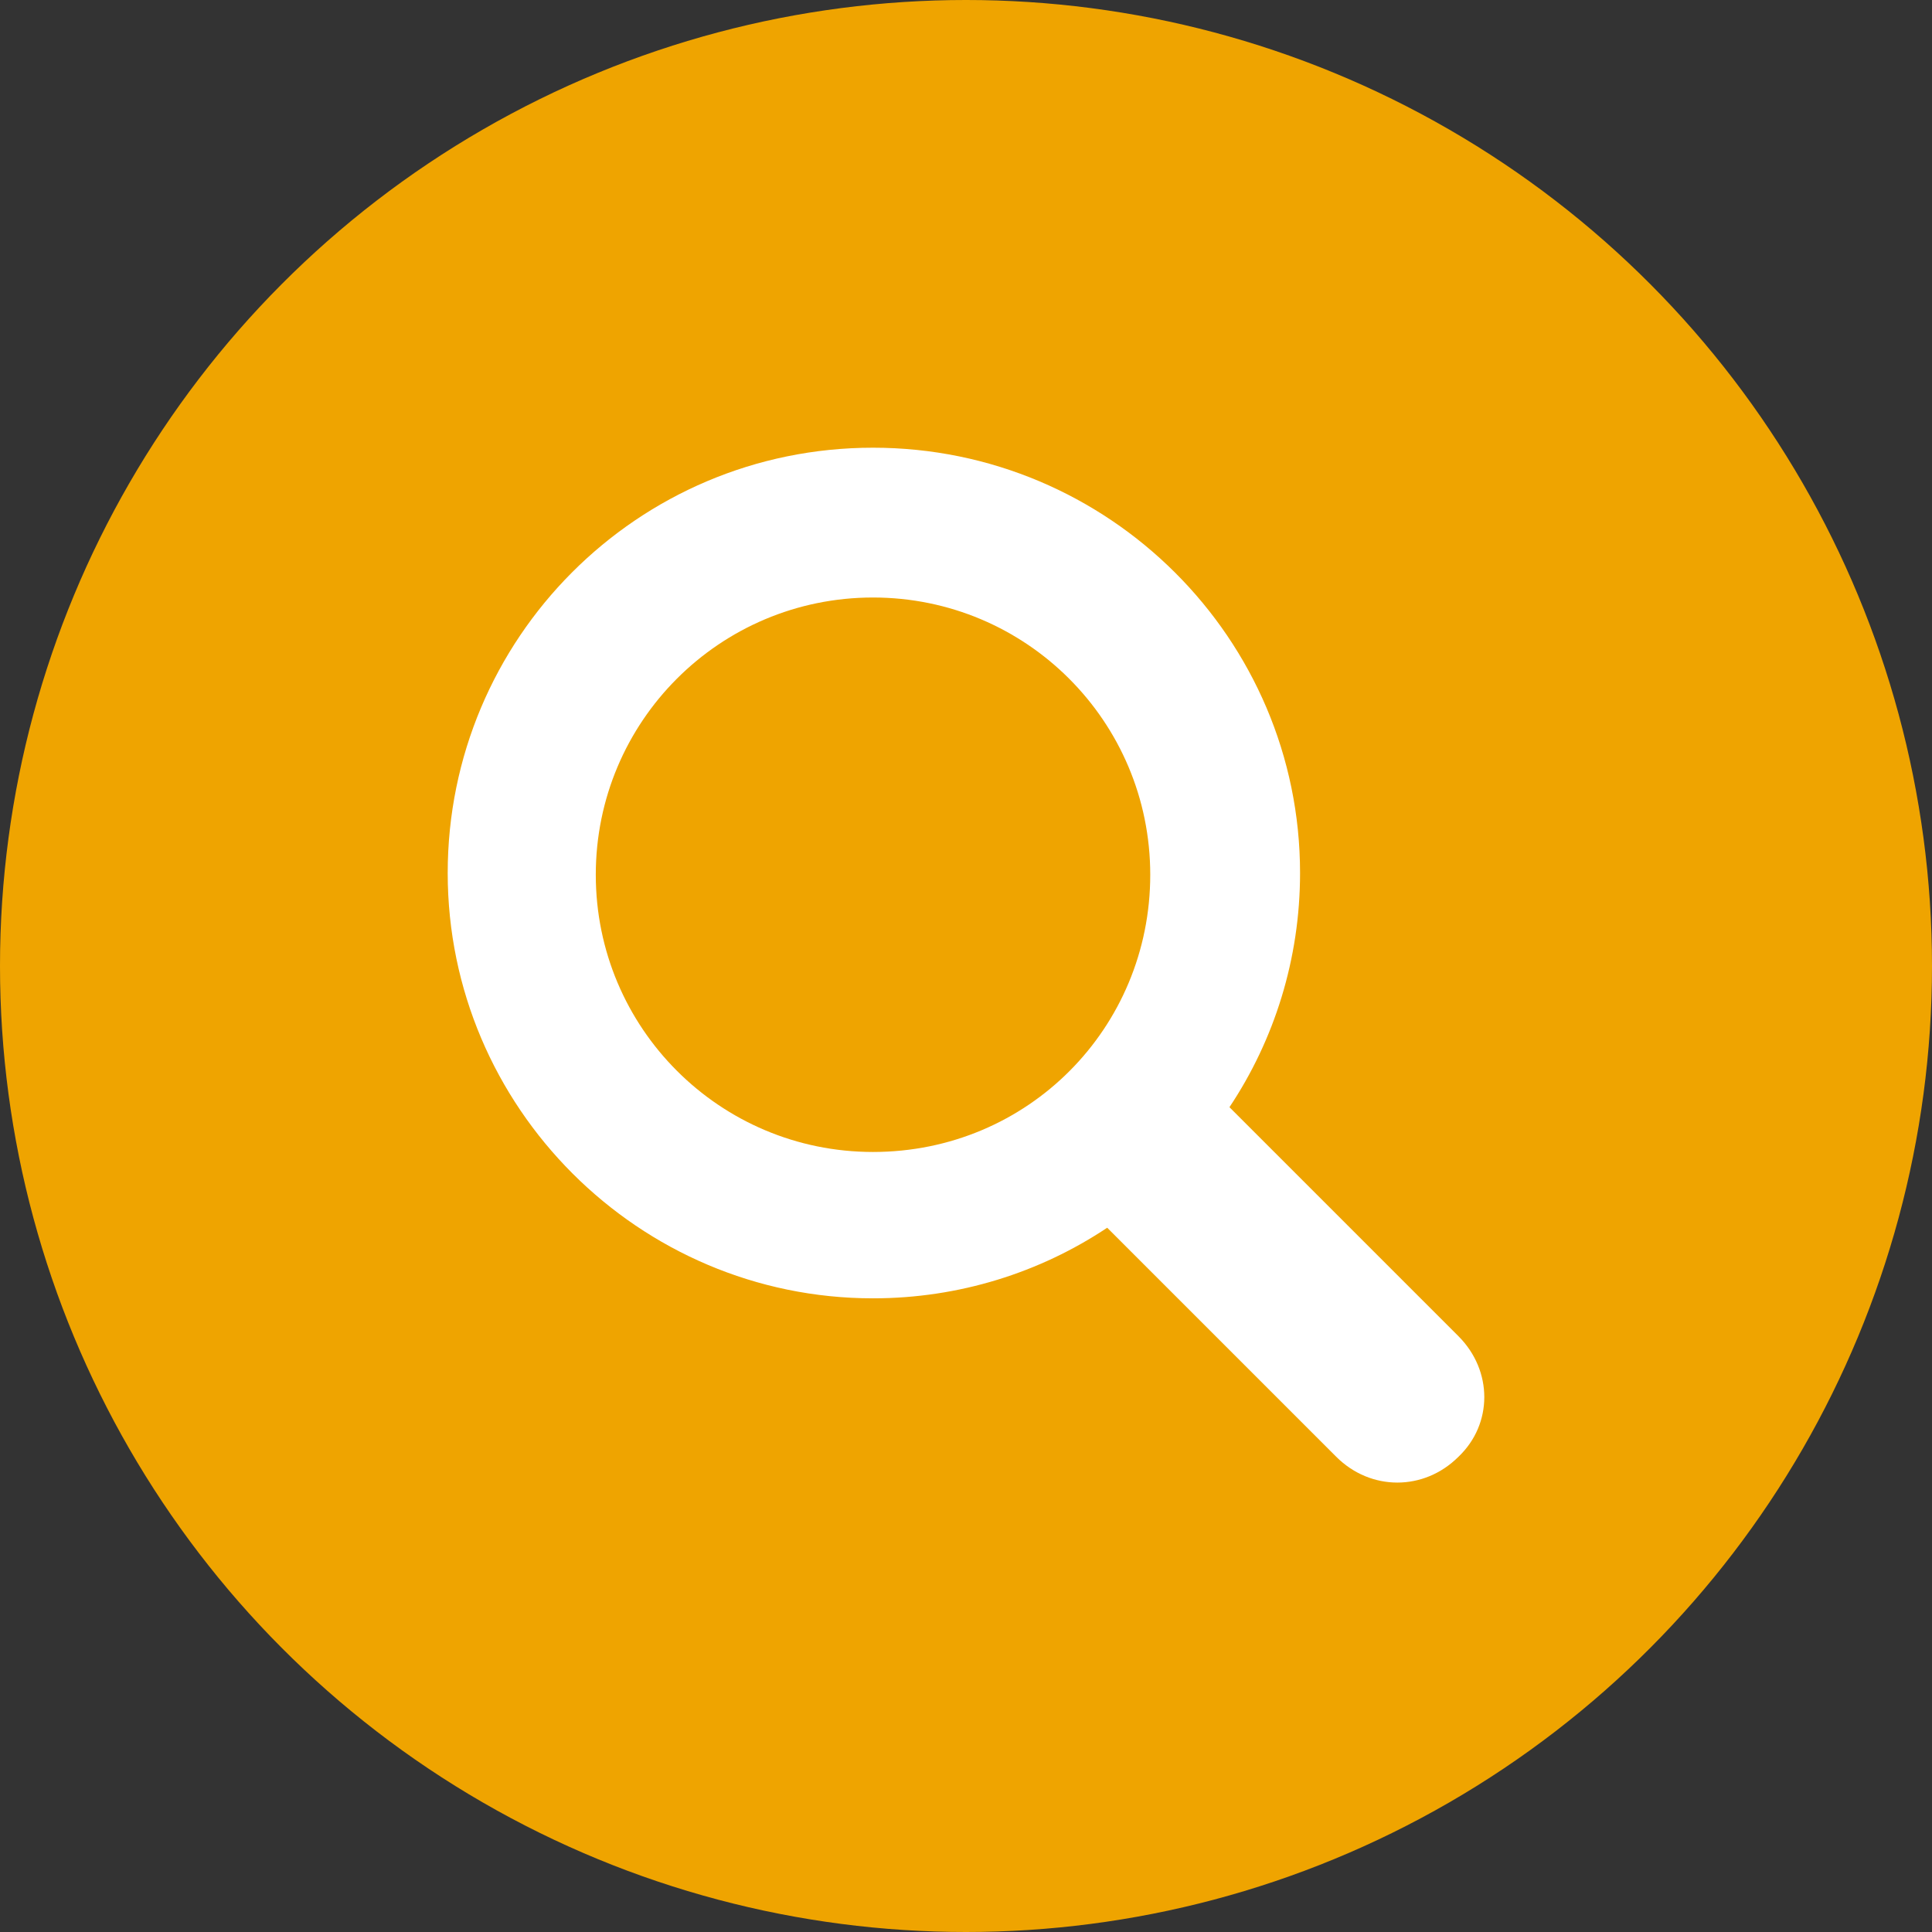
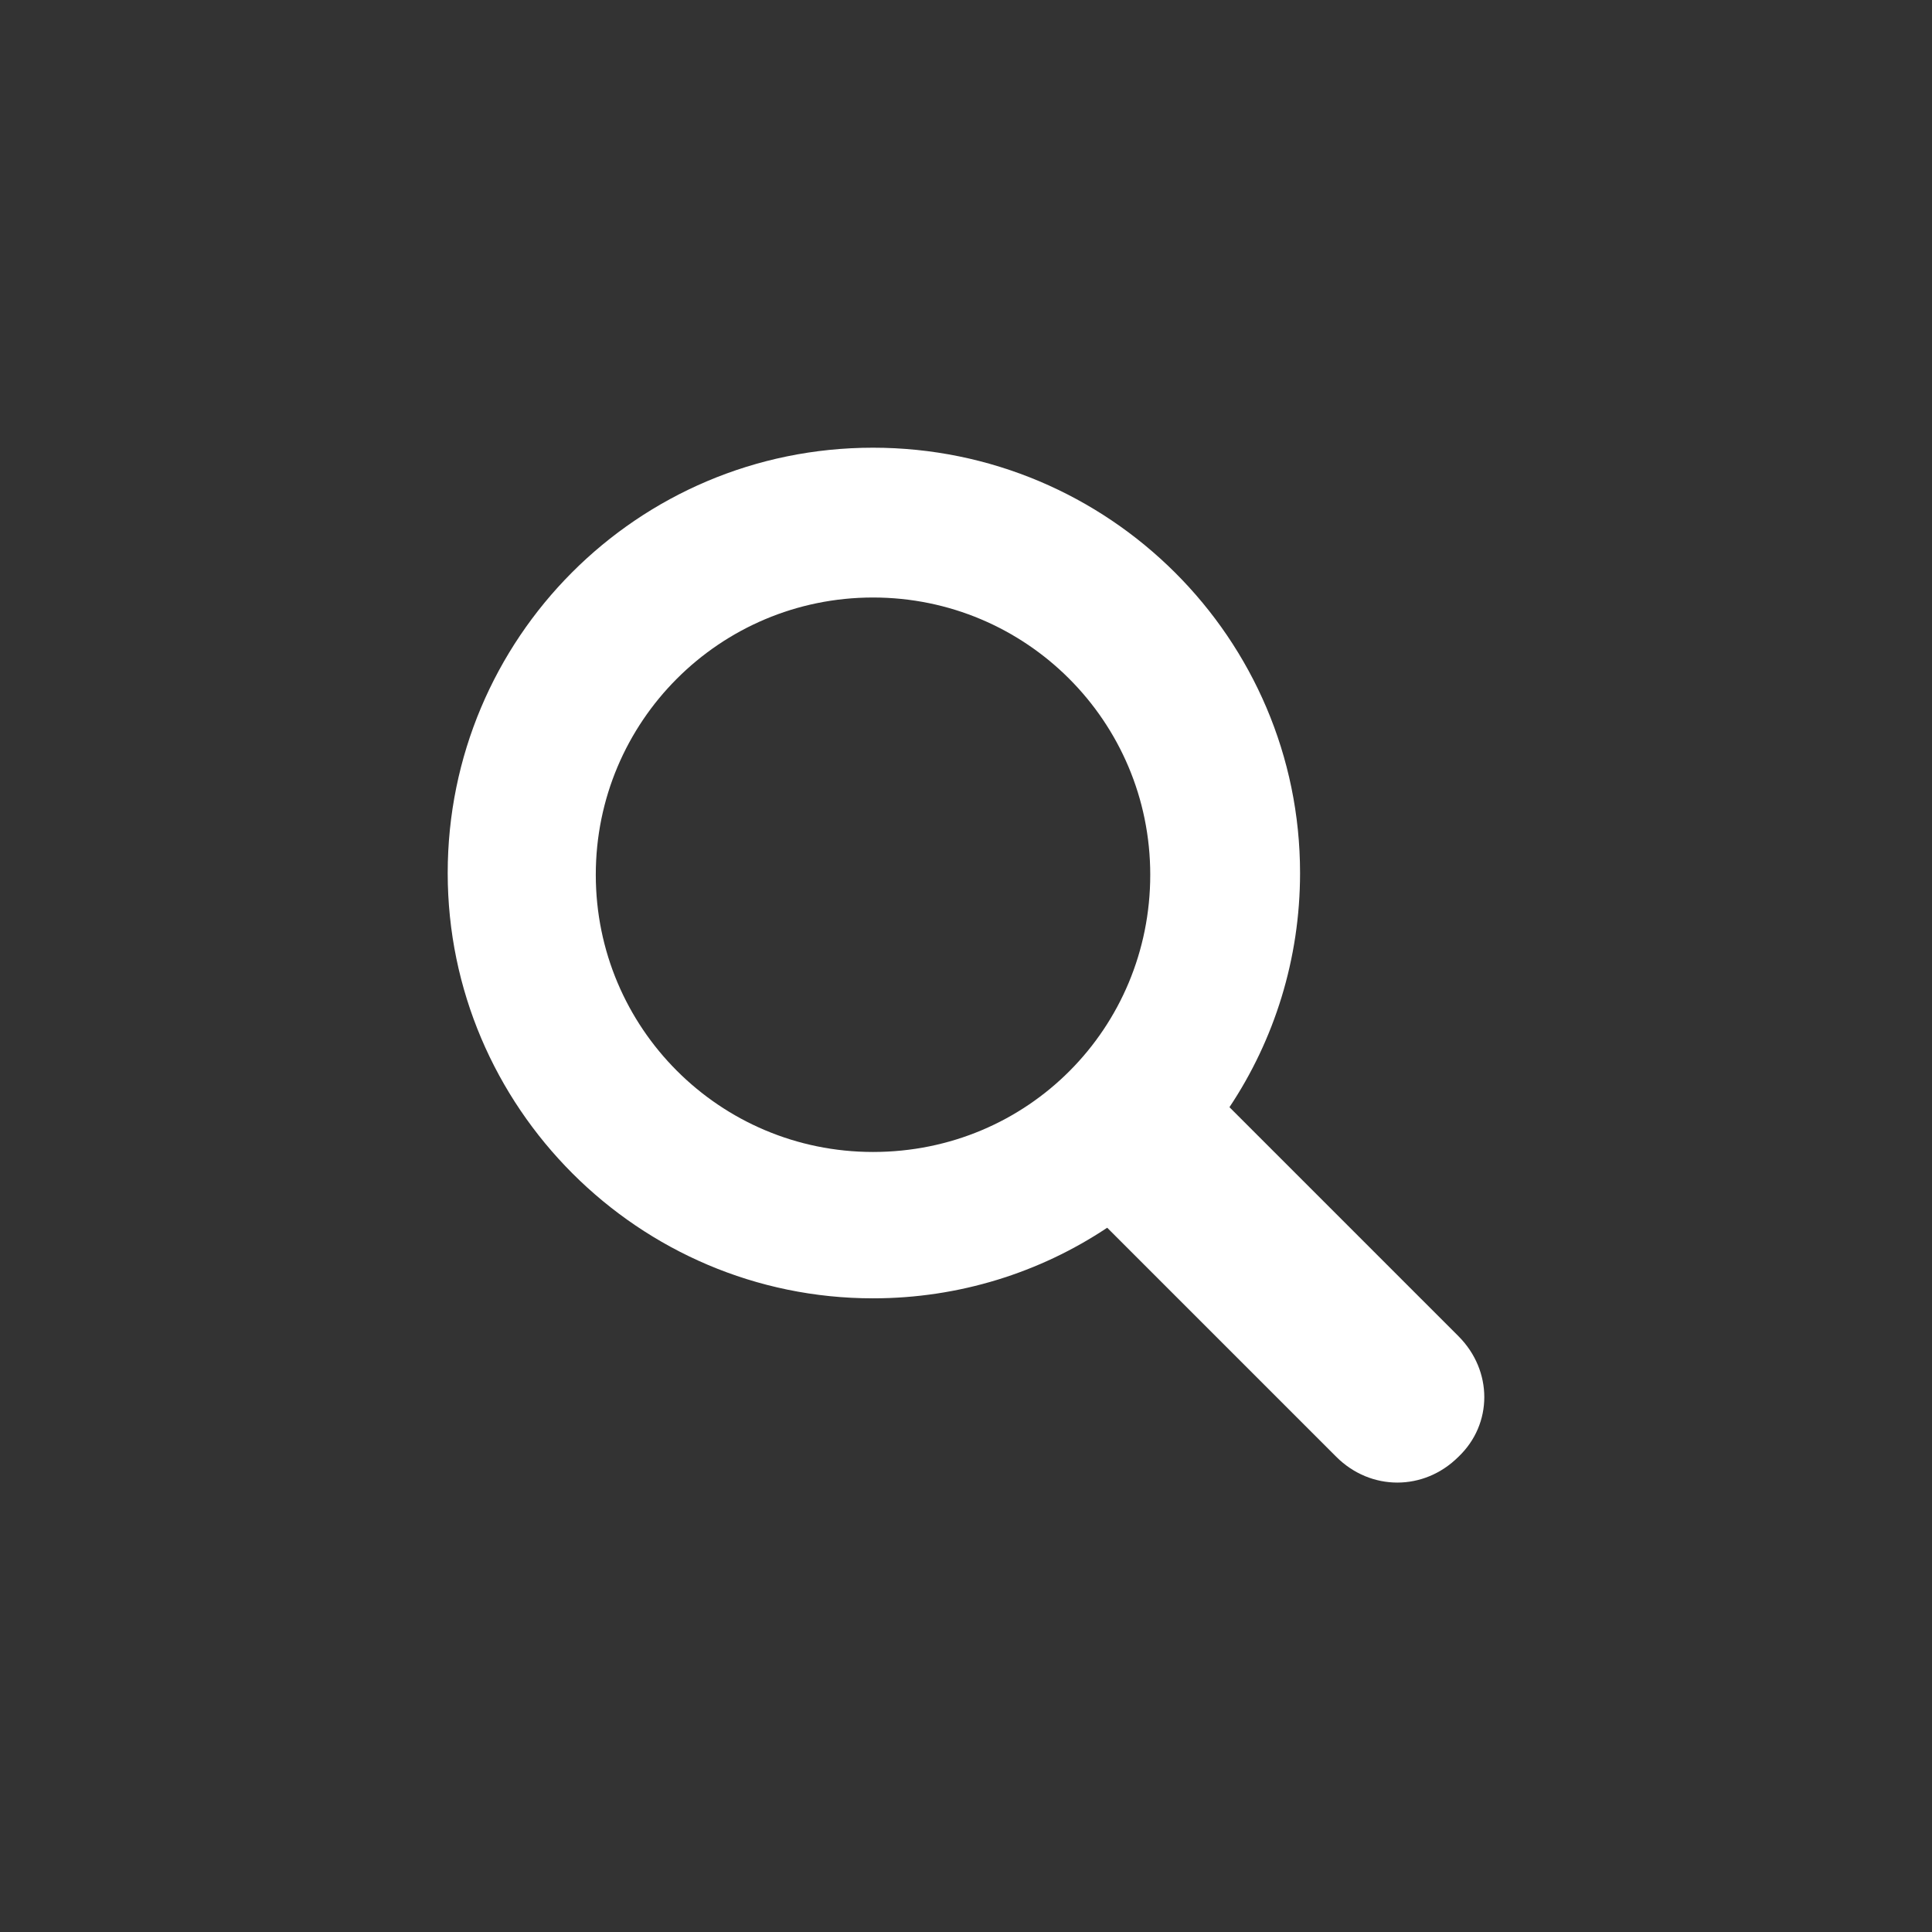
<svg xmlns="http://www.w3.org/2000/svg" version="1.1" id="Capa_1" x="0px" y="0px" viewBox="0 0 112.2 112.2" style="enable-background:new 0 0 112.2 112.2;" xml:space="preserve">
  <rect x="0" y="0" width="112.2" height="112.2" fill="#333333" stroke="none" />
  <style type="text/css">
	.st0{fill:#EFA400;}
	.st1{display:none;fill:#FFFFFF;}
	.st2{fill:#FFFFFF;}
</style>
  <g>
-     <circle class="st0" cx="56.1" cy="56.1" r="56.1" />
-     <path class="st1" d="M70.2,58.3h-10V95H45V58.3h-7.2V45.4H45v-8.3c0-6,2.8-15.3,15.3-15.3l11.2,0v12.5h-8.2c-1.3,0-3.2,0.7-3.2,3.5   v7.6h11.3L70.2,58.3z" />
+     <path class="st1" d="M70.2,58.3h-10V95H45V58.3h-7.2V45.4H45v-8.3c0-6,2.8-15.3,15.3-15.3v12.5h-8.2c-1.3,0-3.2,0.7-3.2,3.5   v7.6h11.3L70.2,58.3z" />
  </g>
  <g id="Search">
    <path class="st2" d="M84.7,77.6L71.6,64.5c-0.1-0.1-0.1-0.1-0.2-0.2c2.6-3.9,4.1-8.6,4.1-13.6C75.5,37.1,64.4,26,50.7,26   S26,37.1,26,50.7s11.1,24.7,24.7,24.7c5,0,9.7-1.5,13.6-4.1c0.1,0.1,0.1,0.1,0.2,0.2l13.1,13.1c2,2,5.1,2,7.1,0   C86.7,82.7,86.7,79.6,84.7,77.6z M50.7,66.9c-8.9,0-16.1-7.2-16.1-16.1s7.2-16.1,16.1-16.1s16.1,7.2,16.1,16.1S59.7,66.9,50.7,66.9   z" />
  </g>
</svg>